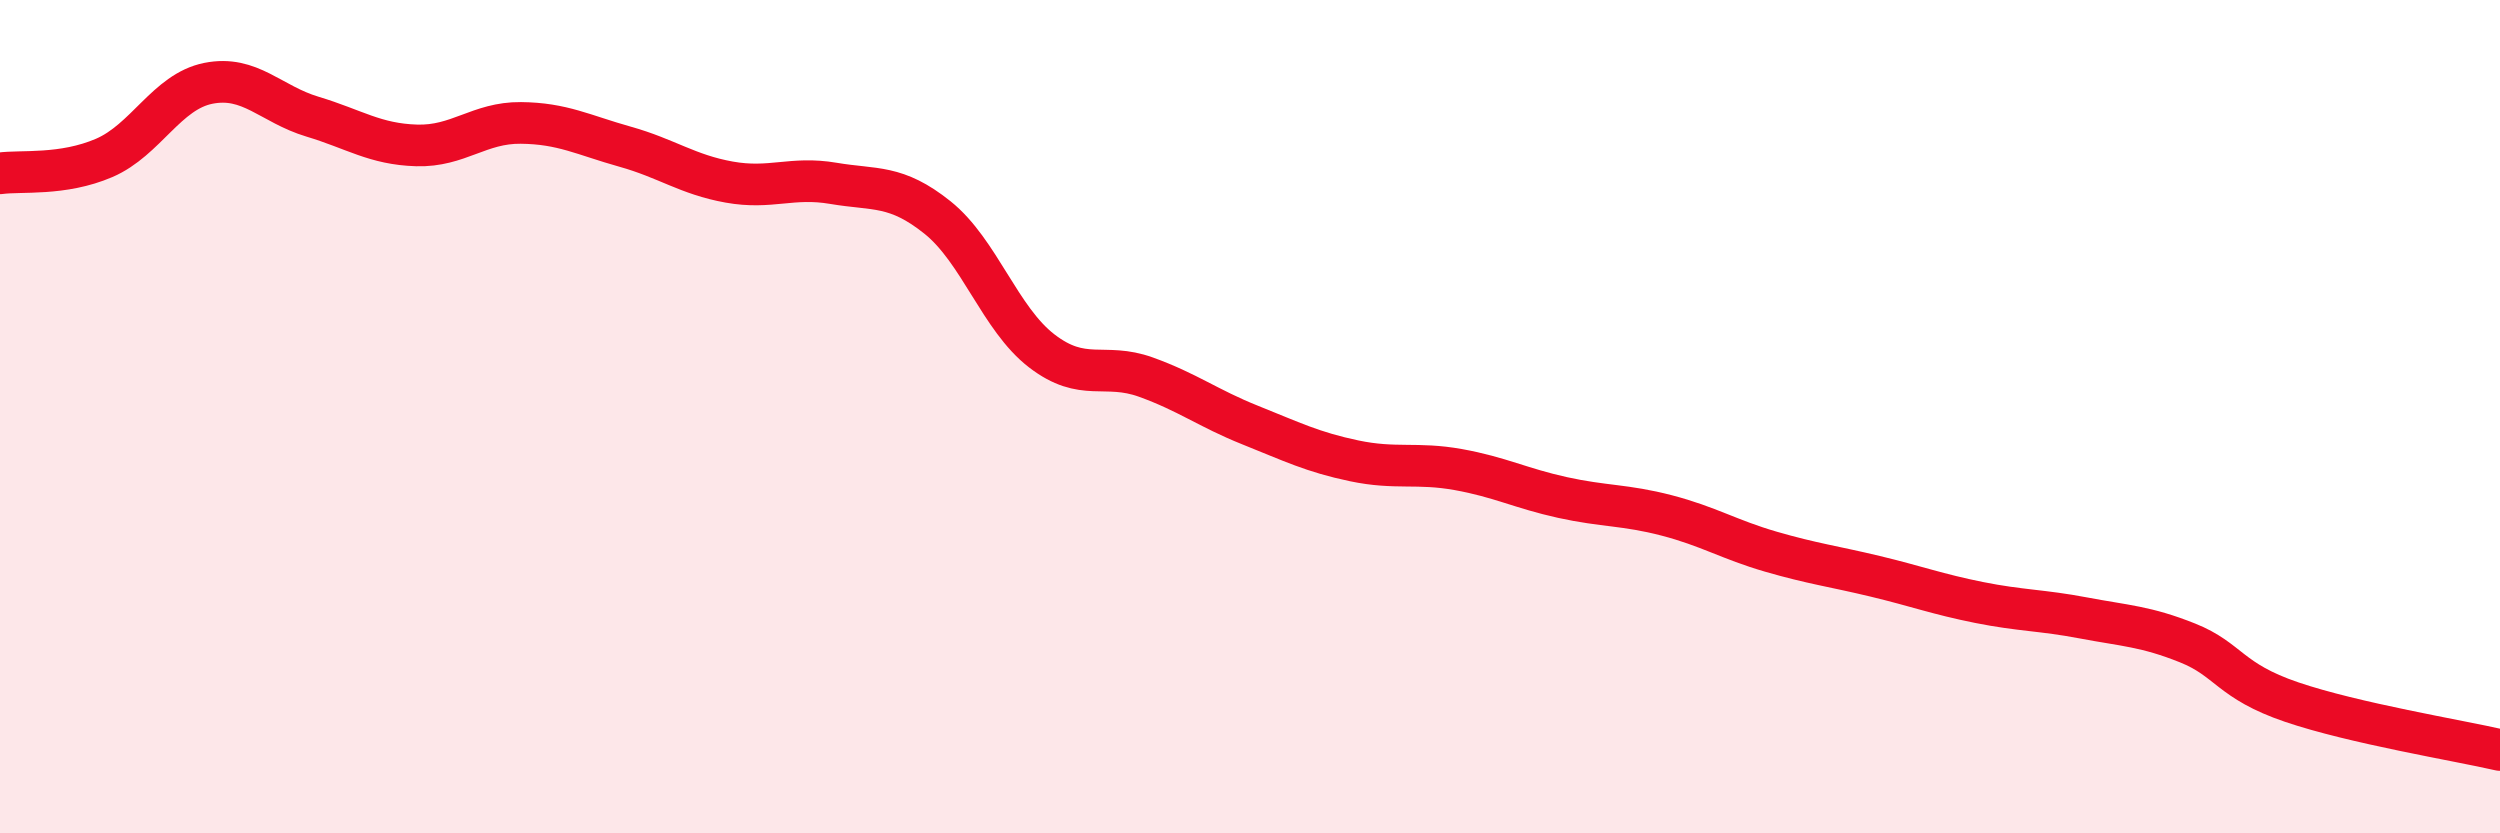
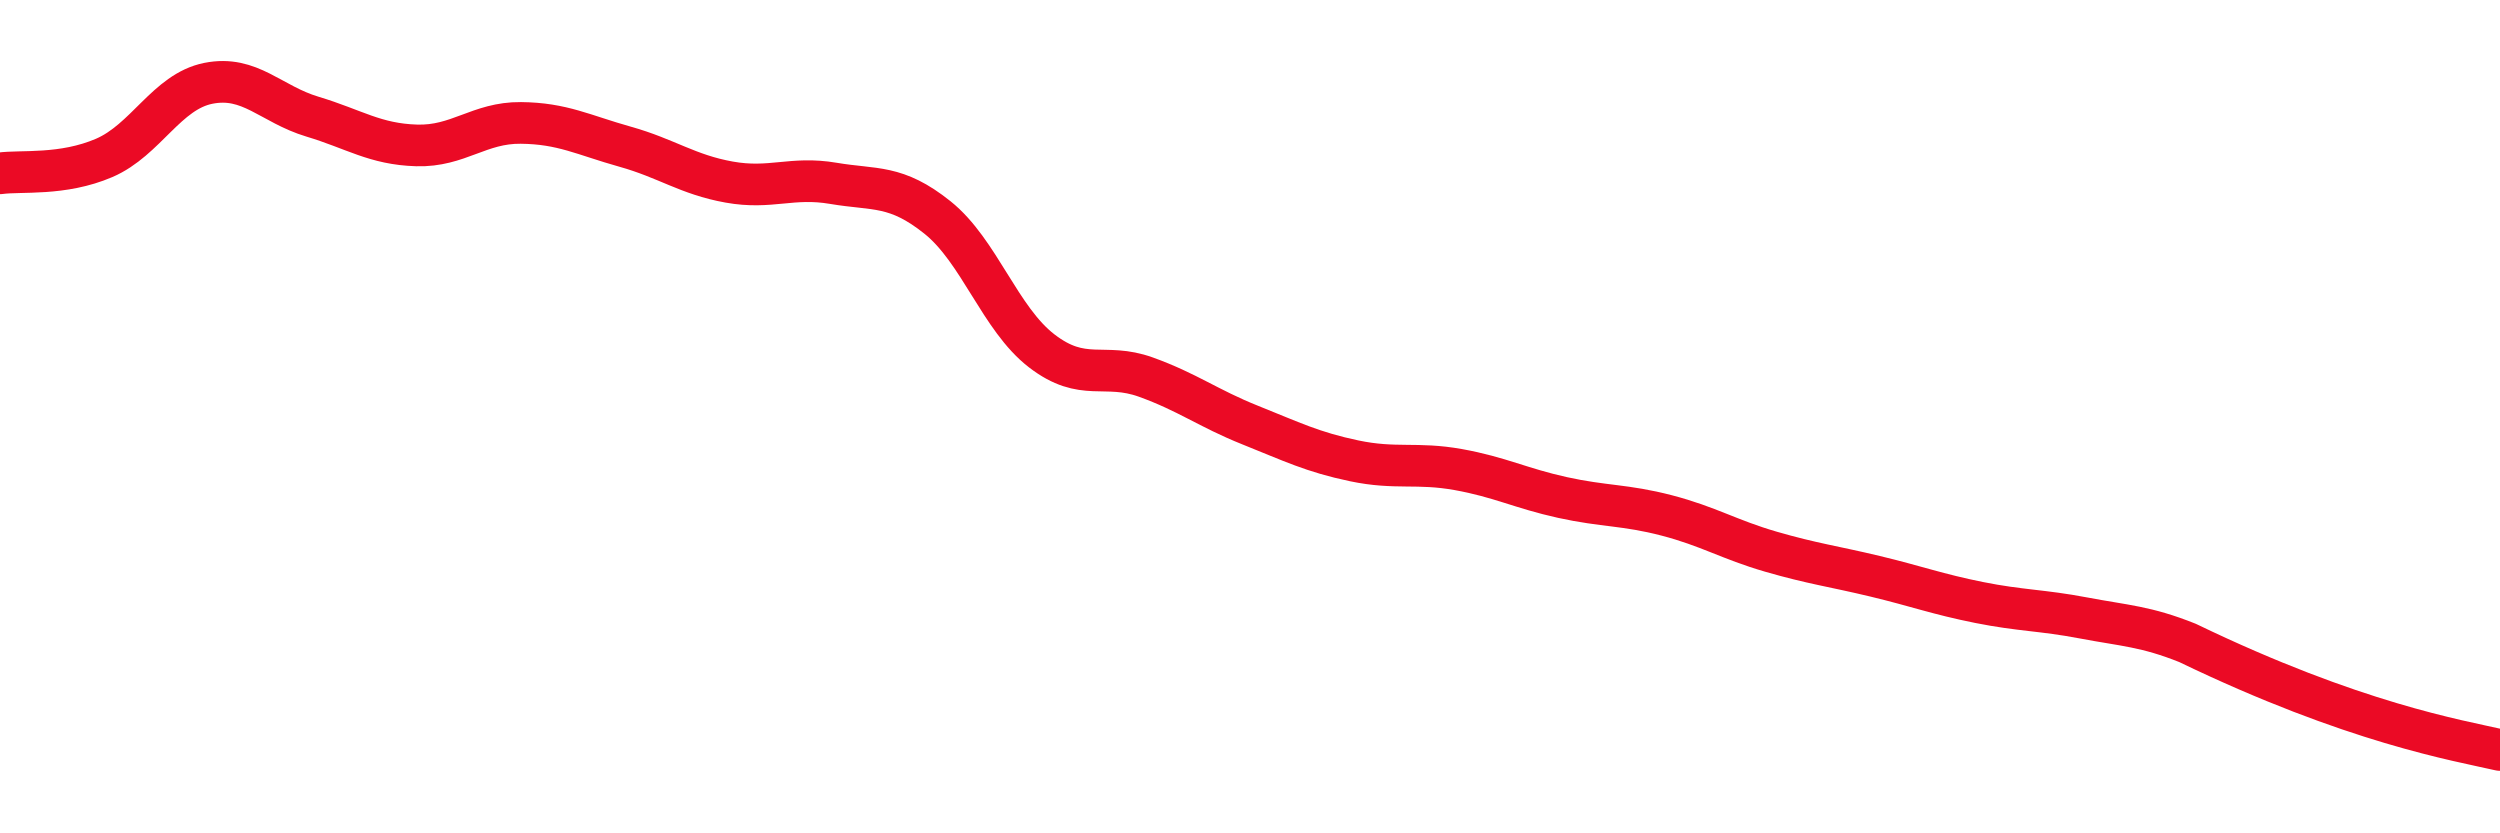
<svg xmlns="http://www.w3.org/2000/svg" width="60" height="20" viewBox="0 0 60 20">
-   <path d="M 0,4.16 C 0.5,4.09 1.5,4.22 2.5,3.79 C 3.5,3.36 4,2.2 5,2 C 6,1.8 6.5,2.5 7.5,2.8 C 8.5,3.1 9,3.46 10,3.49 C 11,3.52 11.5,2.94 12.5,2.95 C 13.5,2.96 14,3.24 15,3.52 C 16,3.8 16.5,4.19 17.5,4.37 C 18.5,4.55 19,4.23 20,4.4 C 21,4.57 21.5,4.42 22.5,5.22 C 23.5,6.02 24,7.65 25,8.42 C 26,9.19 26.5,8.69 27.5,9.05 C 28.5,9.41 29,9.8 30,10.2 C 31,10.6 31.5,10.85 32.5,11.06 C 33.5,11.27 34,11.09 35,11.27 C 36,11.45 36.5,11.72 37.5,11.94 C 38.5,12.16 39,12.11 40,12.37 C 41,12.63 41.5,12.95 42.5,13.24 C 43.5,13.53 44,13.59 45,13.83 C 46,14.07 46.5,14.26 47.5,14.46 C 48.5,14.66 49,14.64 50,14.83 C 51,15.02 51.5,15.03 52.5,15.43 C 53.5,15.83 53.5,16.34 55,16.85 C 56.5,17.36 59,17.77 60,18L60 20L0 20Z" fill="#EB0A25" opacity="0.1" stroke-linecap="round" stroke-linejoin="round" />
-   <path d="M 0,4.16 C 0.5,4.09 1.5,4.22 2.5,3.79 C 3.5,3.36 4,2.2 5,2 C 6,1.8 6.5,2.5 7.5,2.8 C 8.5,3.1 9,3.46 10,3.49 C 11,3.52 11.5,2.94 12.5,2.95 C 13.5,2.96 14,3.24 15,3.52 C 16,3.8 16.5,4.19 17.5,4.37 C 18.5,4.55 19,4.23 20,4.4 C 21,4.57 21.5,4.42 22.5,5.22 C 23.5,6.02 24,7.65 25,8.42 C 26,9.19 26.5,8.69 27.5,9.05 C 28.5,9.41 29,9.8 30,10.2 C 31,10.6 31.5,10.85 32.5,11.06 C 33.5,11.27 34,11.09 35,11.27 C 36,11.45 36.5,11.72 37.5,11.94 C 38.5,12.16 39,12.11 40,12.37 C 41,12.63 41.5,12.95 42.5,13.24 C 43.5,13.53 44,13.59 45,13.83 C 46,14.07 46.5,14.26 47.5,14.46 C 48.5,14.66 49,14.64 50,14.83 C 51,15.02 51.5,15.03 52.5,15.43 C 53.5,15.83 53.5,16.34 55,16.85 C 56.5,17.36 59,17.77 60,18" stroke="#EB0A25" stroke-width="1" fill="none" stroke-linecap="round" stroke-linejoin="round" />
+   <path d="M 0,4.16 C 0.5,4.09 1.5,4.22 2.5,3.79 C 3.5,3.36 4,2.2 5,2 C 6,1.8 6.5,2.5 7.5,2.8 C 8.5,3.1 9,3.46 10,3.49 C 11,3.52 11.5,2.94 12.5,2.95 C 13.5,2.96 14,3.24 15,3.52 C 16,3.8 16.5,4.19 17.5,4.37 C 18.5,4.55 19,4.23 20,4.4 C 21,4.57 21.5,4.42 22.5,5.22 C 23.5,6.02 24,7.65 25,8.42 C 26,9.19 26.5,8.69 27.5,9.05 C 28.5,9.41 29,9.8 30,10.2 C 31,10.6 31.5,10.85 32.5,11.06 C 33.5,11.27 34,11.09 35,11.27 C 36,11.45 36.5,11.72 37.5,11.94 C 38.5,12.16 39,12.11 40,12.37 C 41,12.63 41.5,12.95 42.5,13.24 C 43.5,13.53 44,13.59 45,13.83 C 46,14.07 46.5,14.26 47.5,14.46 C 48.5,14.66 49,14.64 50,14.83 C 51,15.02 51.5,15.03 52.5,15.43 C 56.5,17.36 59,17.77 60,18" stroke="#EB0A25" stroke-width="1" fill="none" stroke-linecap="round" stroke-linejoin="round" />
</svg>